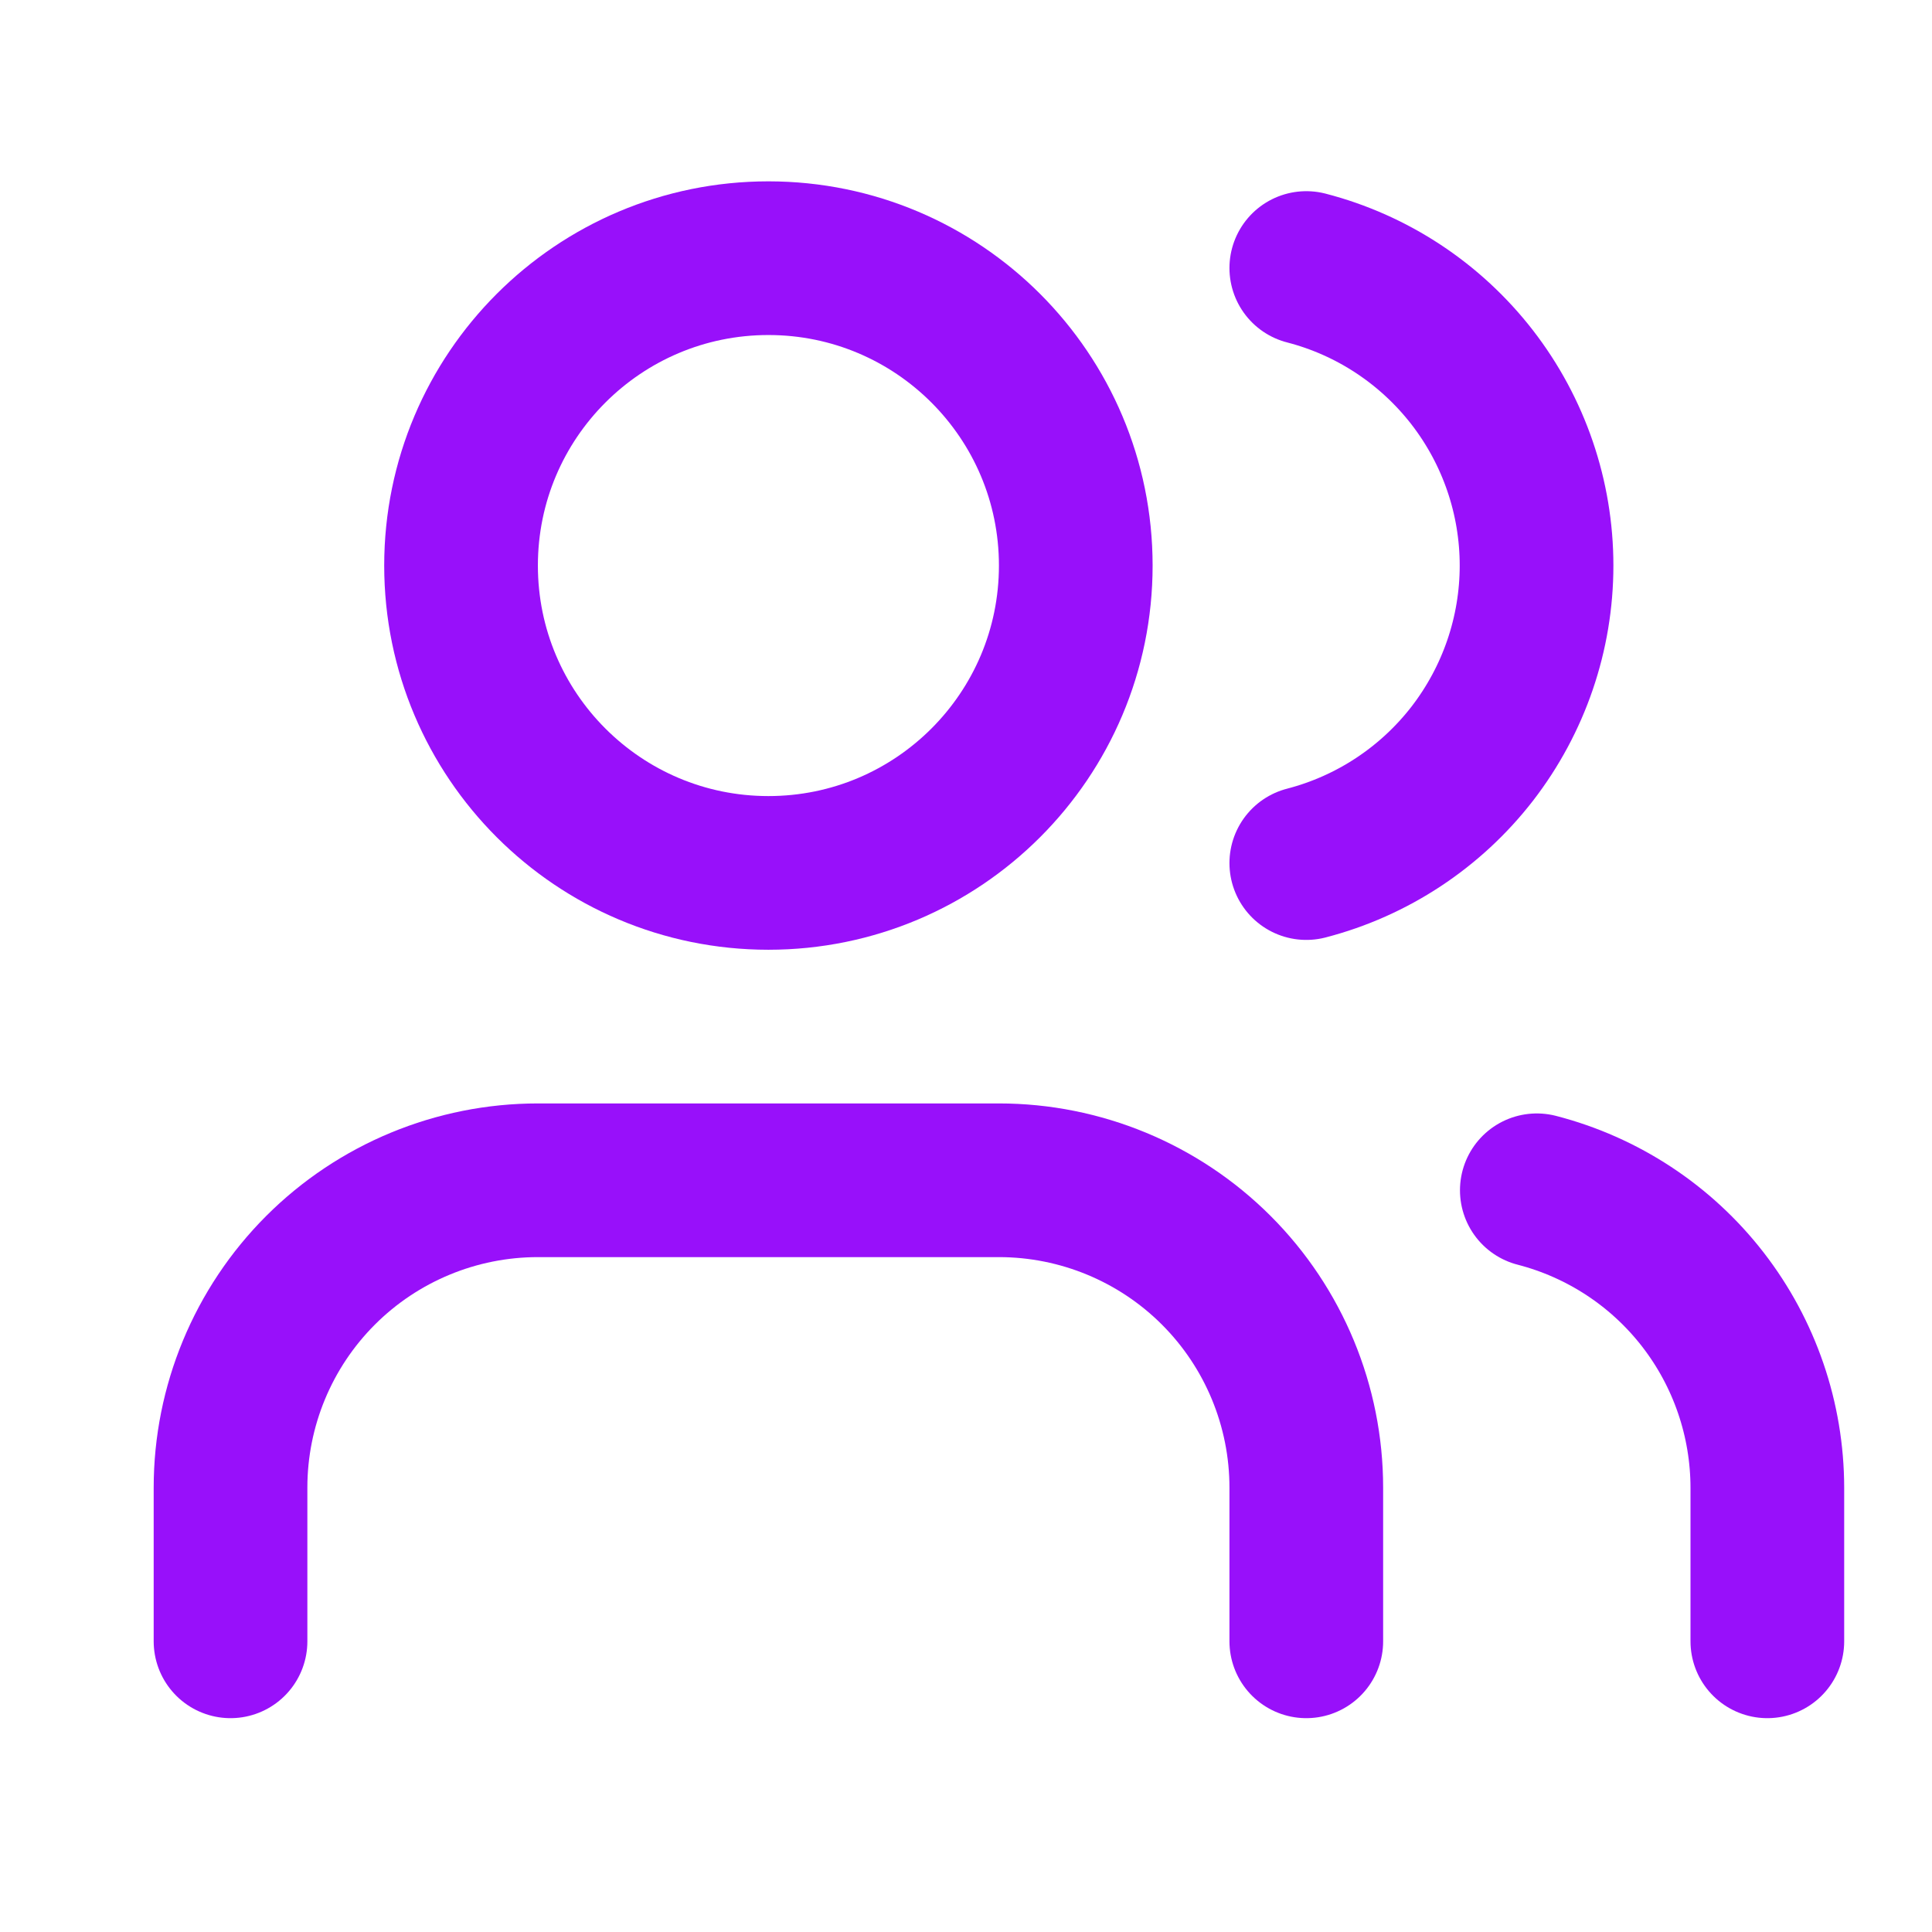
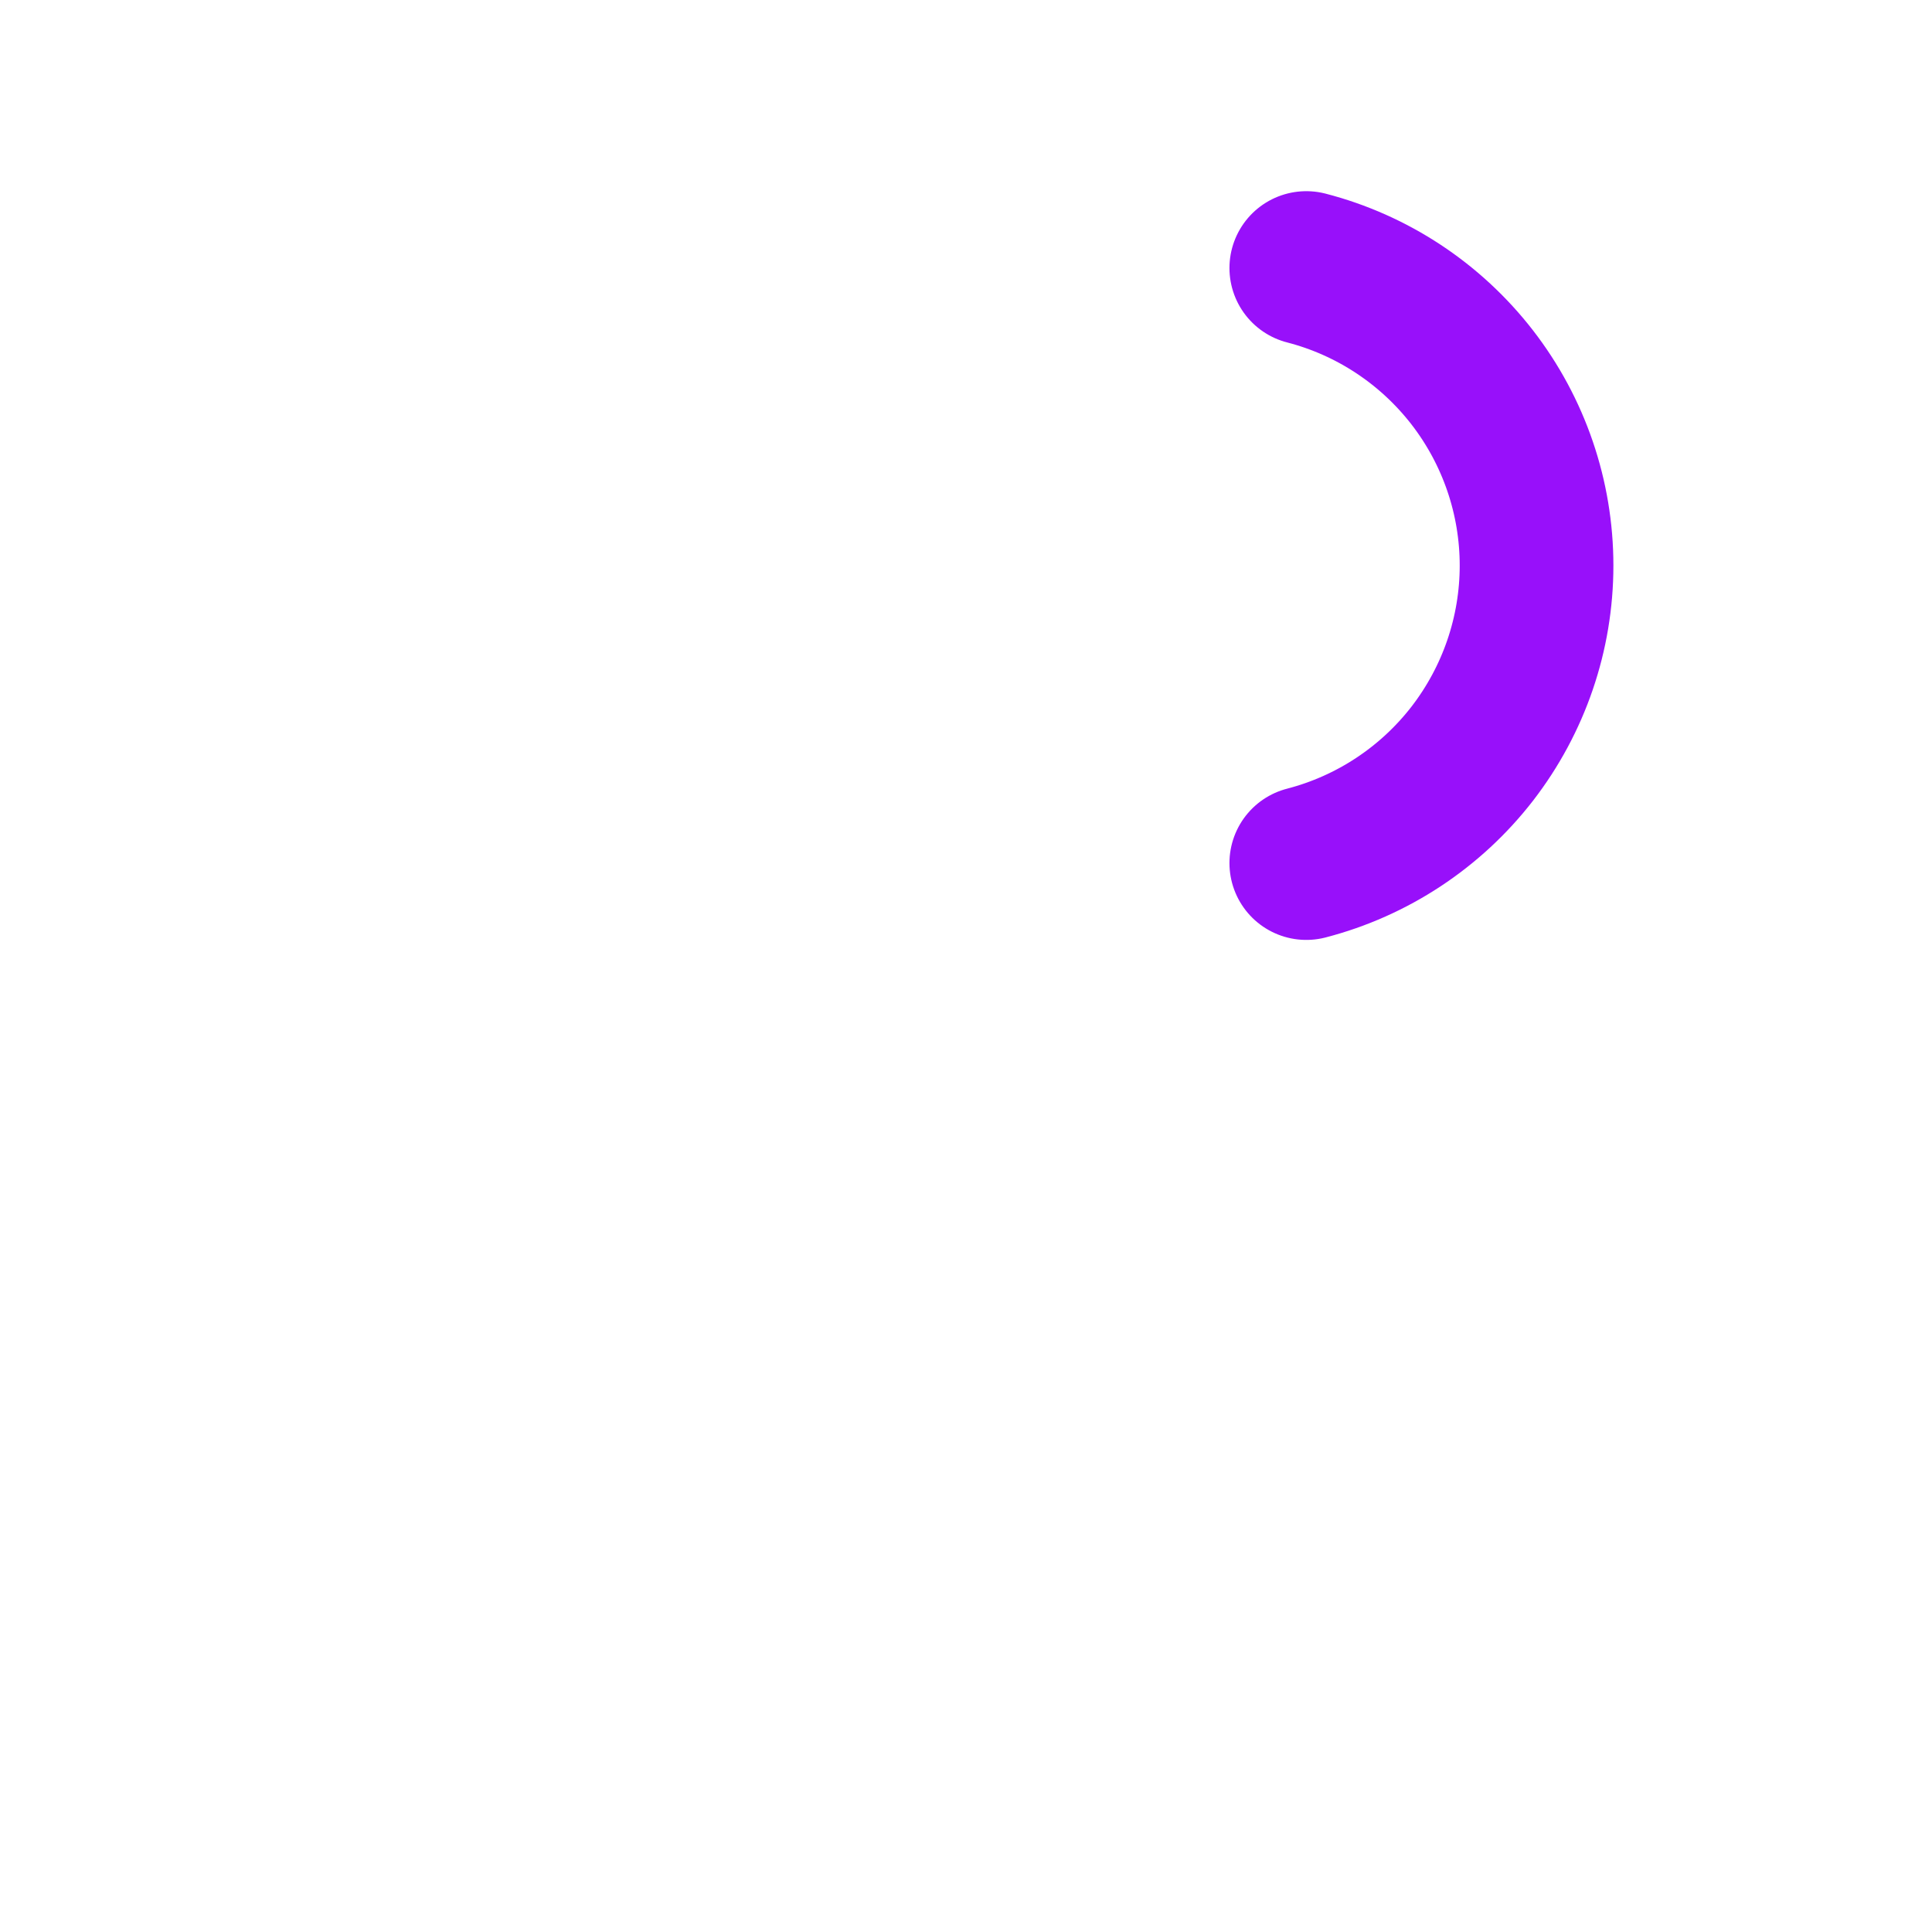
<svg xmlns="http://www.w3.org/2000/svg" width="22" height="22" viewBox="0 0 22 22" fill="none">
-   <path d="M14.875 18.69V16.94C14.875 16.012 14.506 15.121 13.85 14.465C13.194 13.809 12.303 13.44 11.375 13.44H6.125C5.197 13.44 4.306 13.809 3.65 14.465C2.994 15.121 2.625 16.012 2.625 16.94V18.69" stroke="#9810FA" stroke-width="1.75" stroke-linecap="round" stroke-linejoin="round" />
  <path d="M14.875 3.052C15.626 3.246 16.29 3.685 16.765 4.298C17.239 4.911 17.497 5.664 17.497 6.44C17.497 7.215 17.239 7.968 16.765 8.582C16.29 9.195 15.626 9.633 14.875 9.828" stroke="#9810FA" stroke-width="1.75" stroke-linecap="round" stroke-linejoin="round" />
-   <path d="M20.125 18.69V16.94C20.124 16.165 19.866 15.411 19.391 14.798C18.916 14.185 18.251 13.748 17.5 13.554" stroke="#9810FA" stroke-width="1.75" stroke-linecap="round" stroke-linejoin="round" />
-   <path d="M8.75 9.94C10.683 9.94 12.25 8.373 12.25 6.44C12.25 4.507 10.683 2.94 8.75 2.94C6.817 2.94 5.25 4.507 5.25 6.44C5.25 8.373 6.817 9.94 8.75 9.94Z" stroke="#9810FA" stroke-width="1.75" stroke-linecap="round" stroke-linejoin="round" />
</svg>